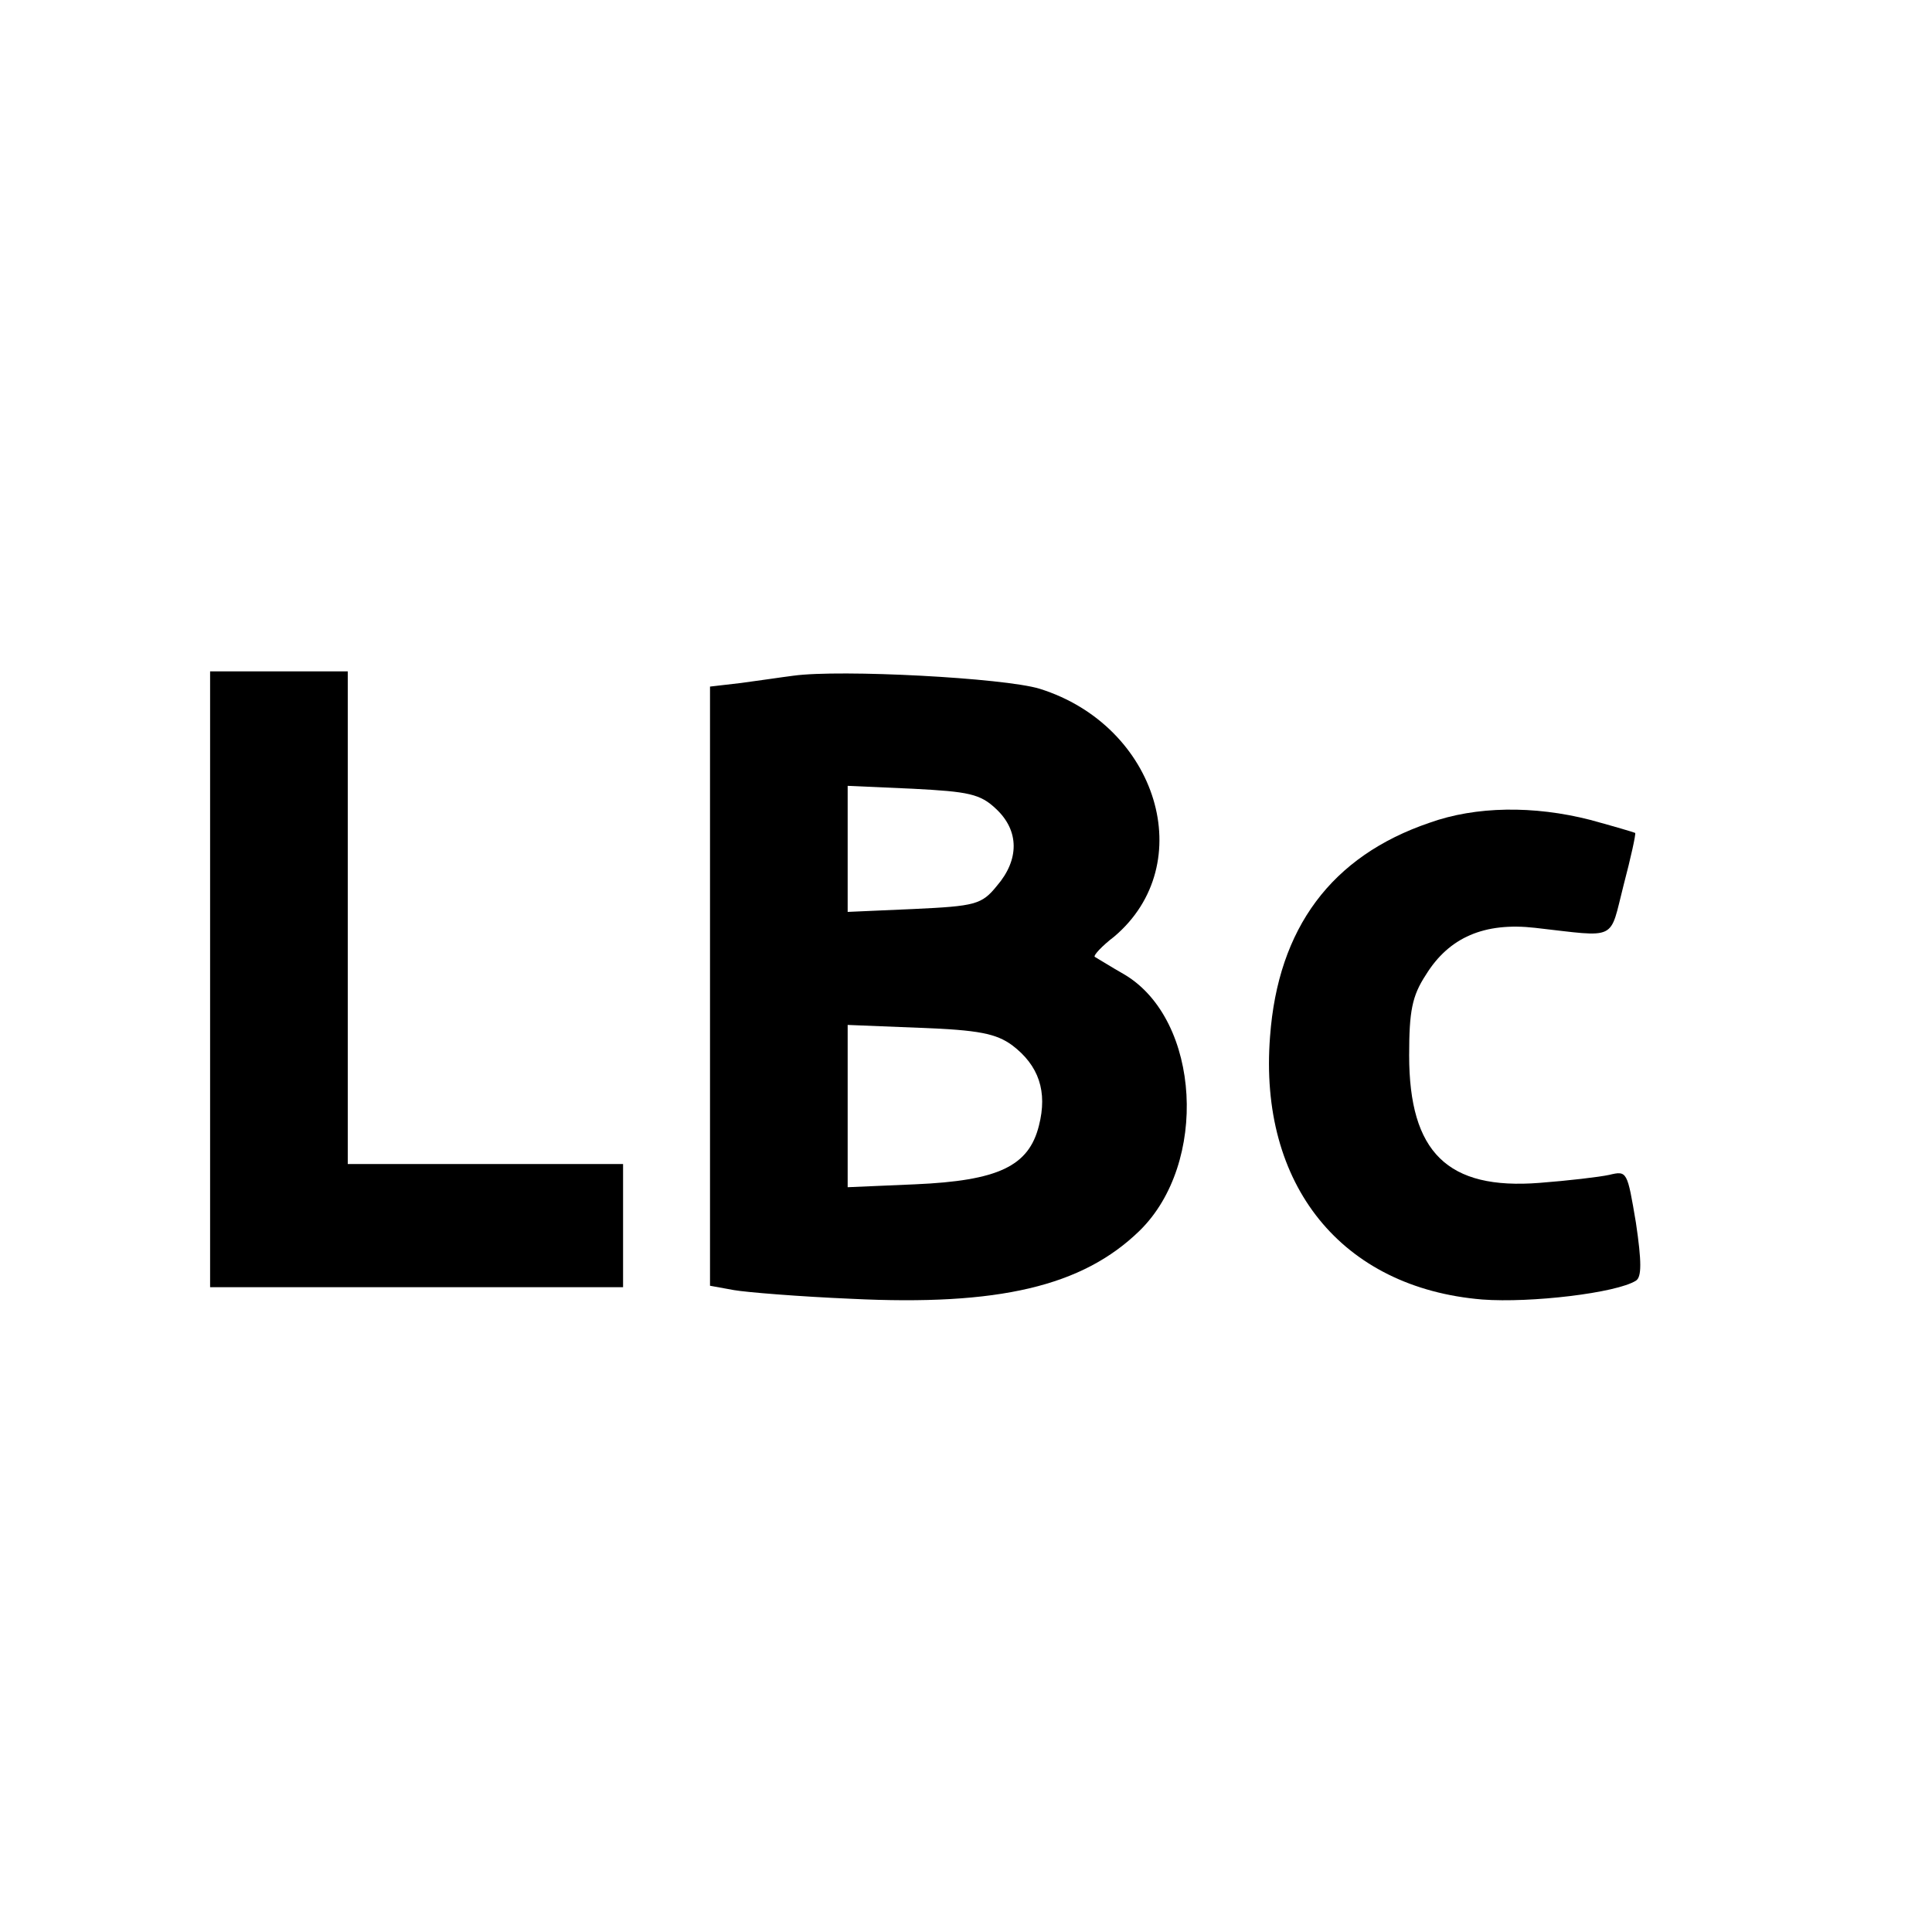
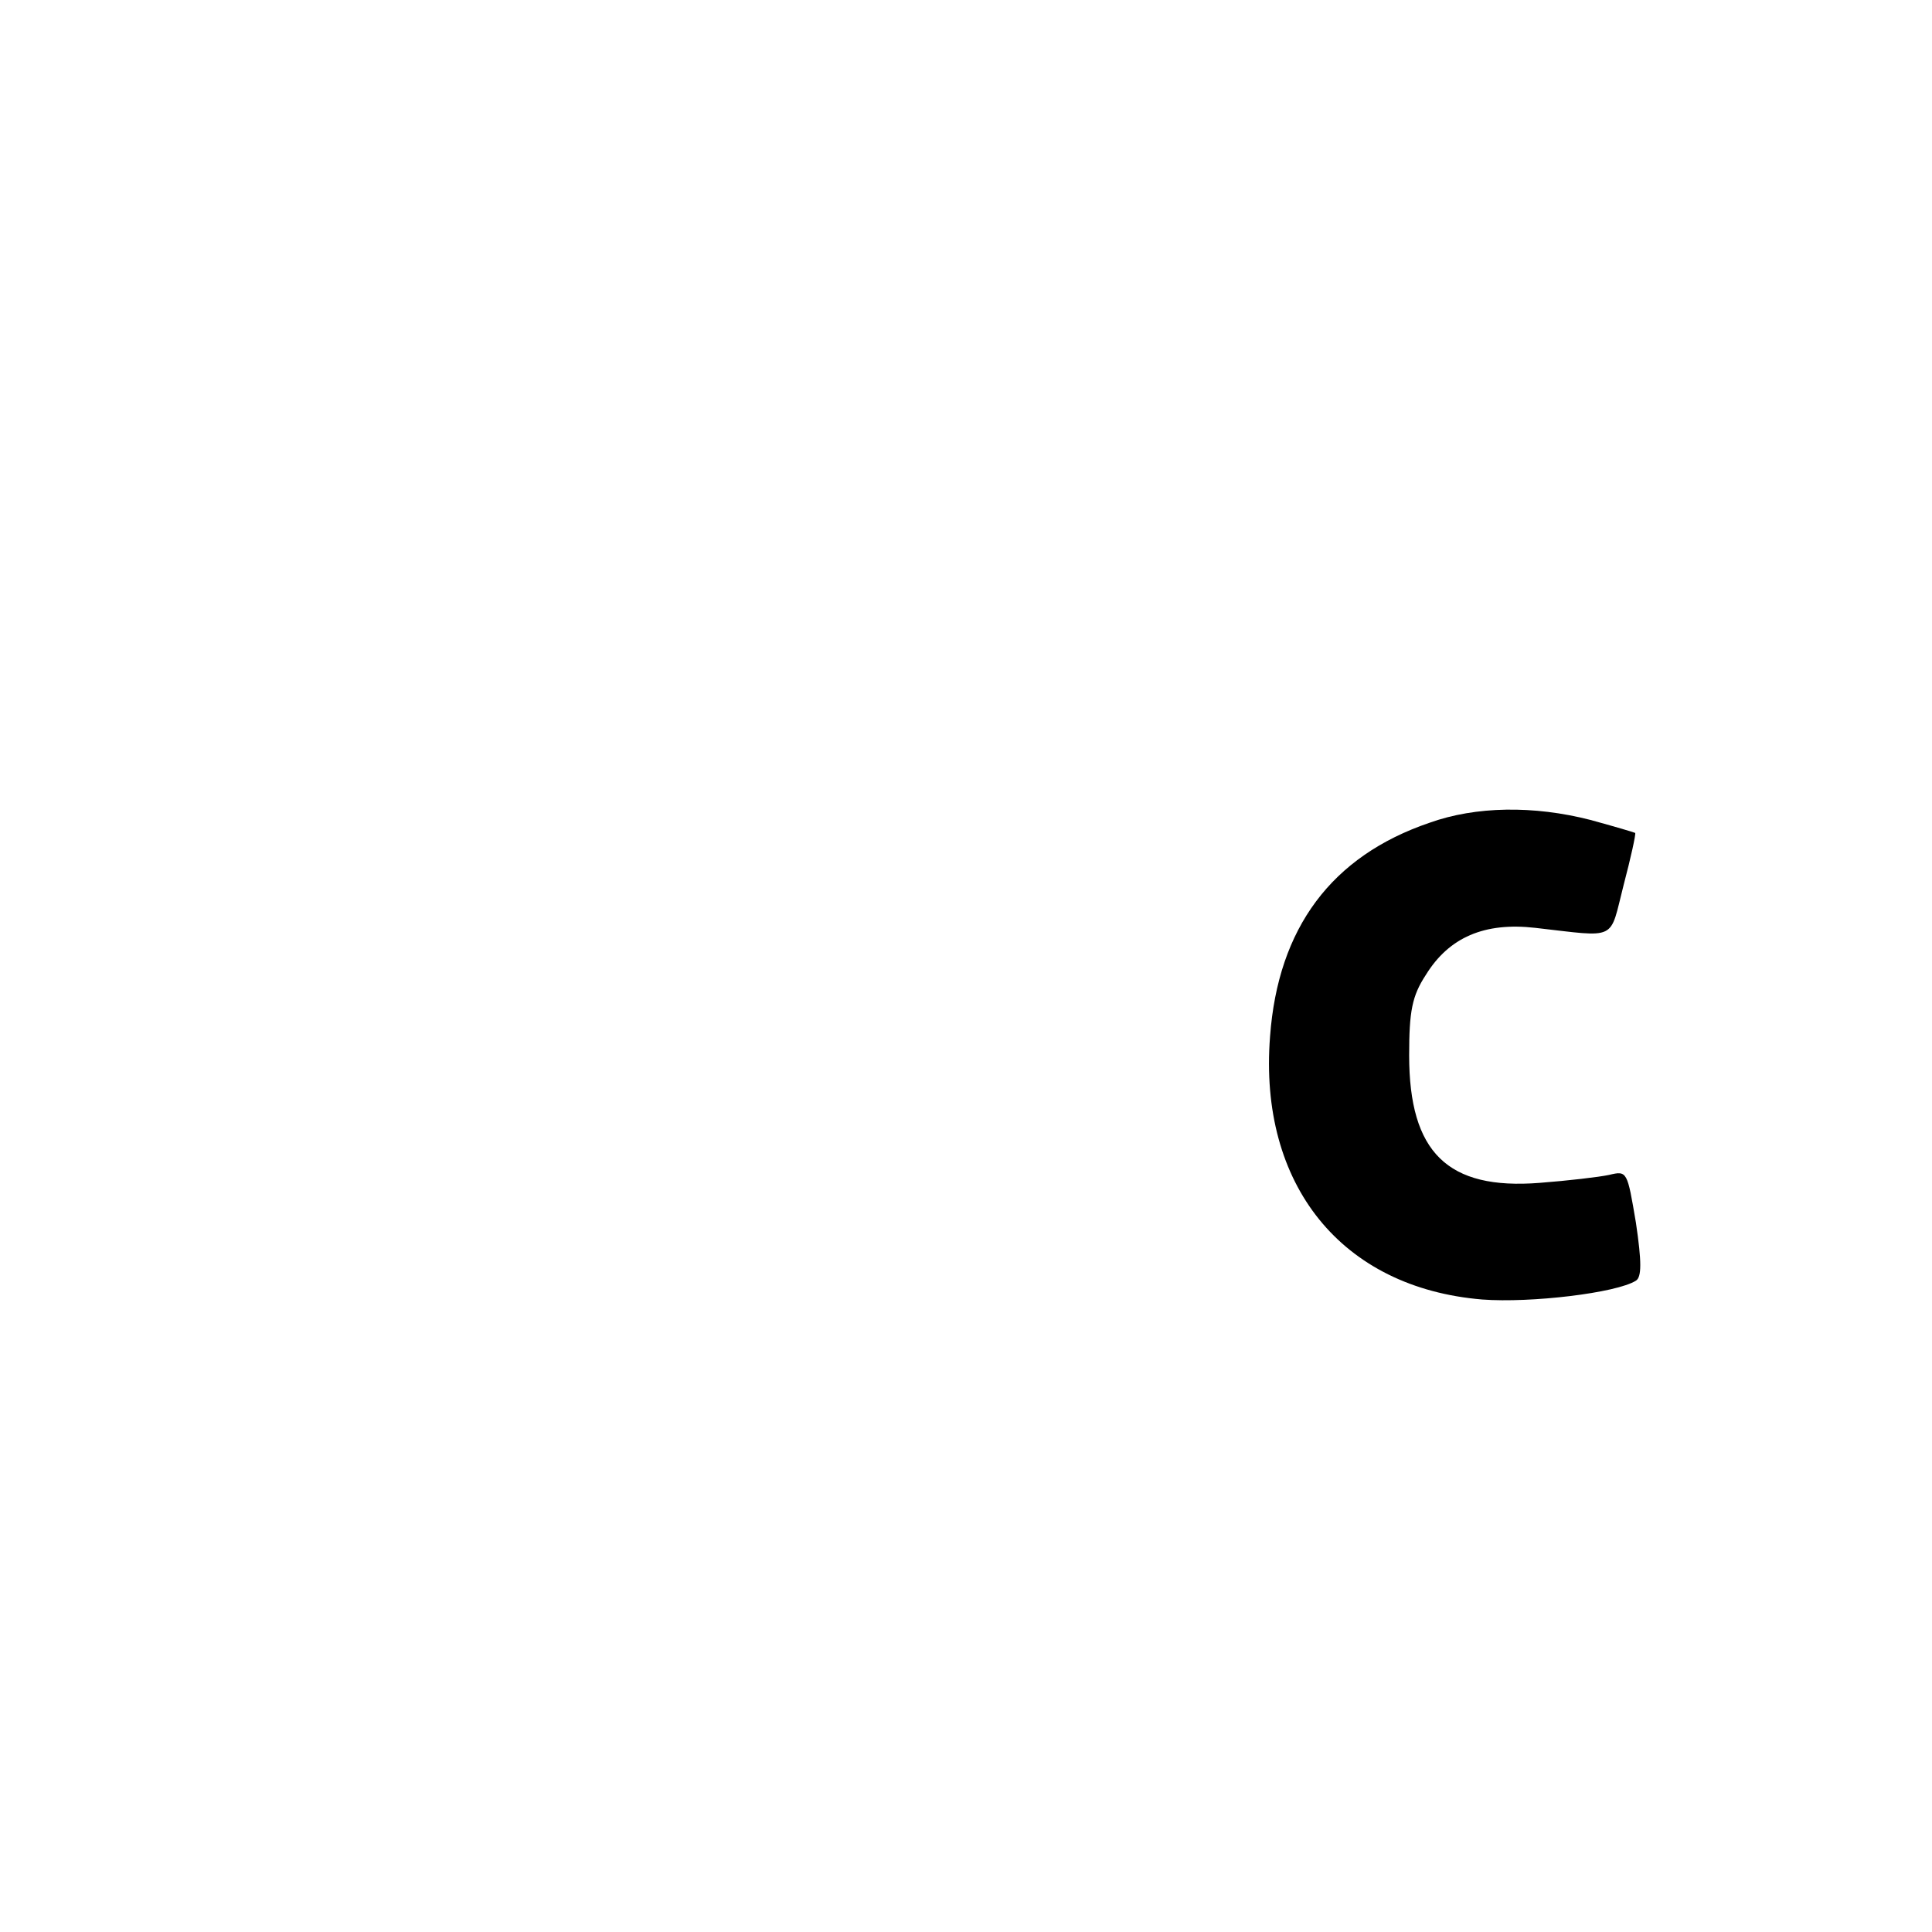
<svg xmlns="http://www.w3.org/2000/svg" version="1.0" width="16pt" height="16pt" viewBox="0 0 16 16" preserveAspectRatio="xMidYMid meet">
  <g transform="translate(0,16) scale(0.006,-0.006)" fill="#000000" stroke="none">
-     <path d="M290 1315 l0 -425 285 0 285 0 0 85 0 85 -190 0 -190 0 0 340 0 340 -95 0 -95 0 0 -425z" />
-     <path d="M1095 1734 c-16 -2 -49 -7 -72 -10 l-43 -5 0 -413 0 -414 33 -6 c17 -3 91 -9 162 -12 203 -10 319 17 398 94 95 93 84 290 -20 353 -21 12 -40 24 -42 25 -2 2 10 15 27 28 118 100 60 291 -103 342 -49 15 -275 27 -340 18z m280 -184 c32 -30 32 -70 1 -106 -21 -26 -30 -28 -115 -32 l-91 -4 0 87 0 87 90 -4 c77 -4 93 -7 115 -28z m22 -326 c37 -28 49 -64 37 -111 -14 -56 -56 -76 -171 -81 l-93 -4 0 112 0 112 100 -4 c81 -3 105 -8 127 -24z" />
    <path d="M1973 1531 c-135 -46 -209 -145 -220 -295 -16 -205 99 -347 293 -363 67 -5 185 9 212 26 8 5 8 26 0 80 -12 71 -12 72 -37 66 -14 -3 -57 -8 -96 -11 -127 -10 -180 42 -180 176 0 61 4 82 23 111 32 52 81 73 151 65 115 -13 102 -19 122 59 10 38 17 70 16 72 -2 1 -29 9 -62 18 -78 20 -158 19 -222 -4z" />
  </g>
</svg>